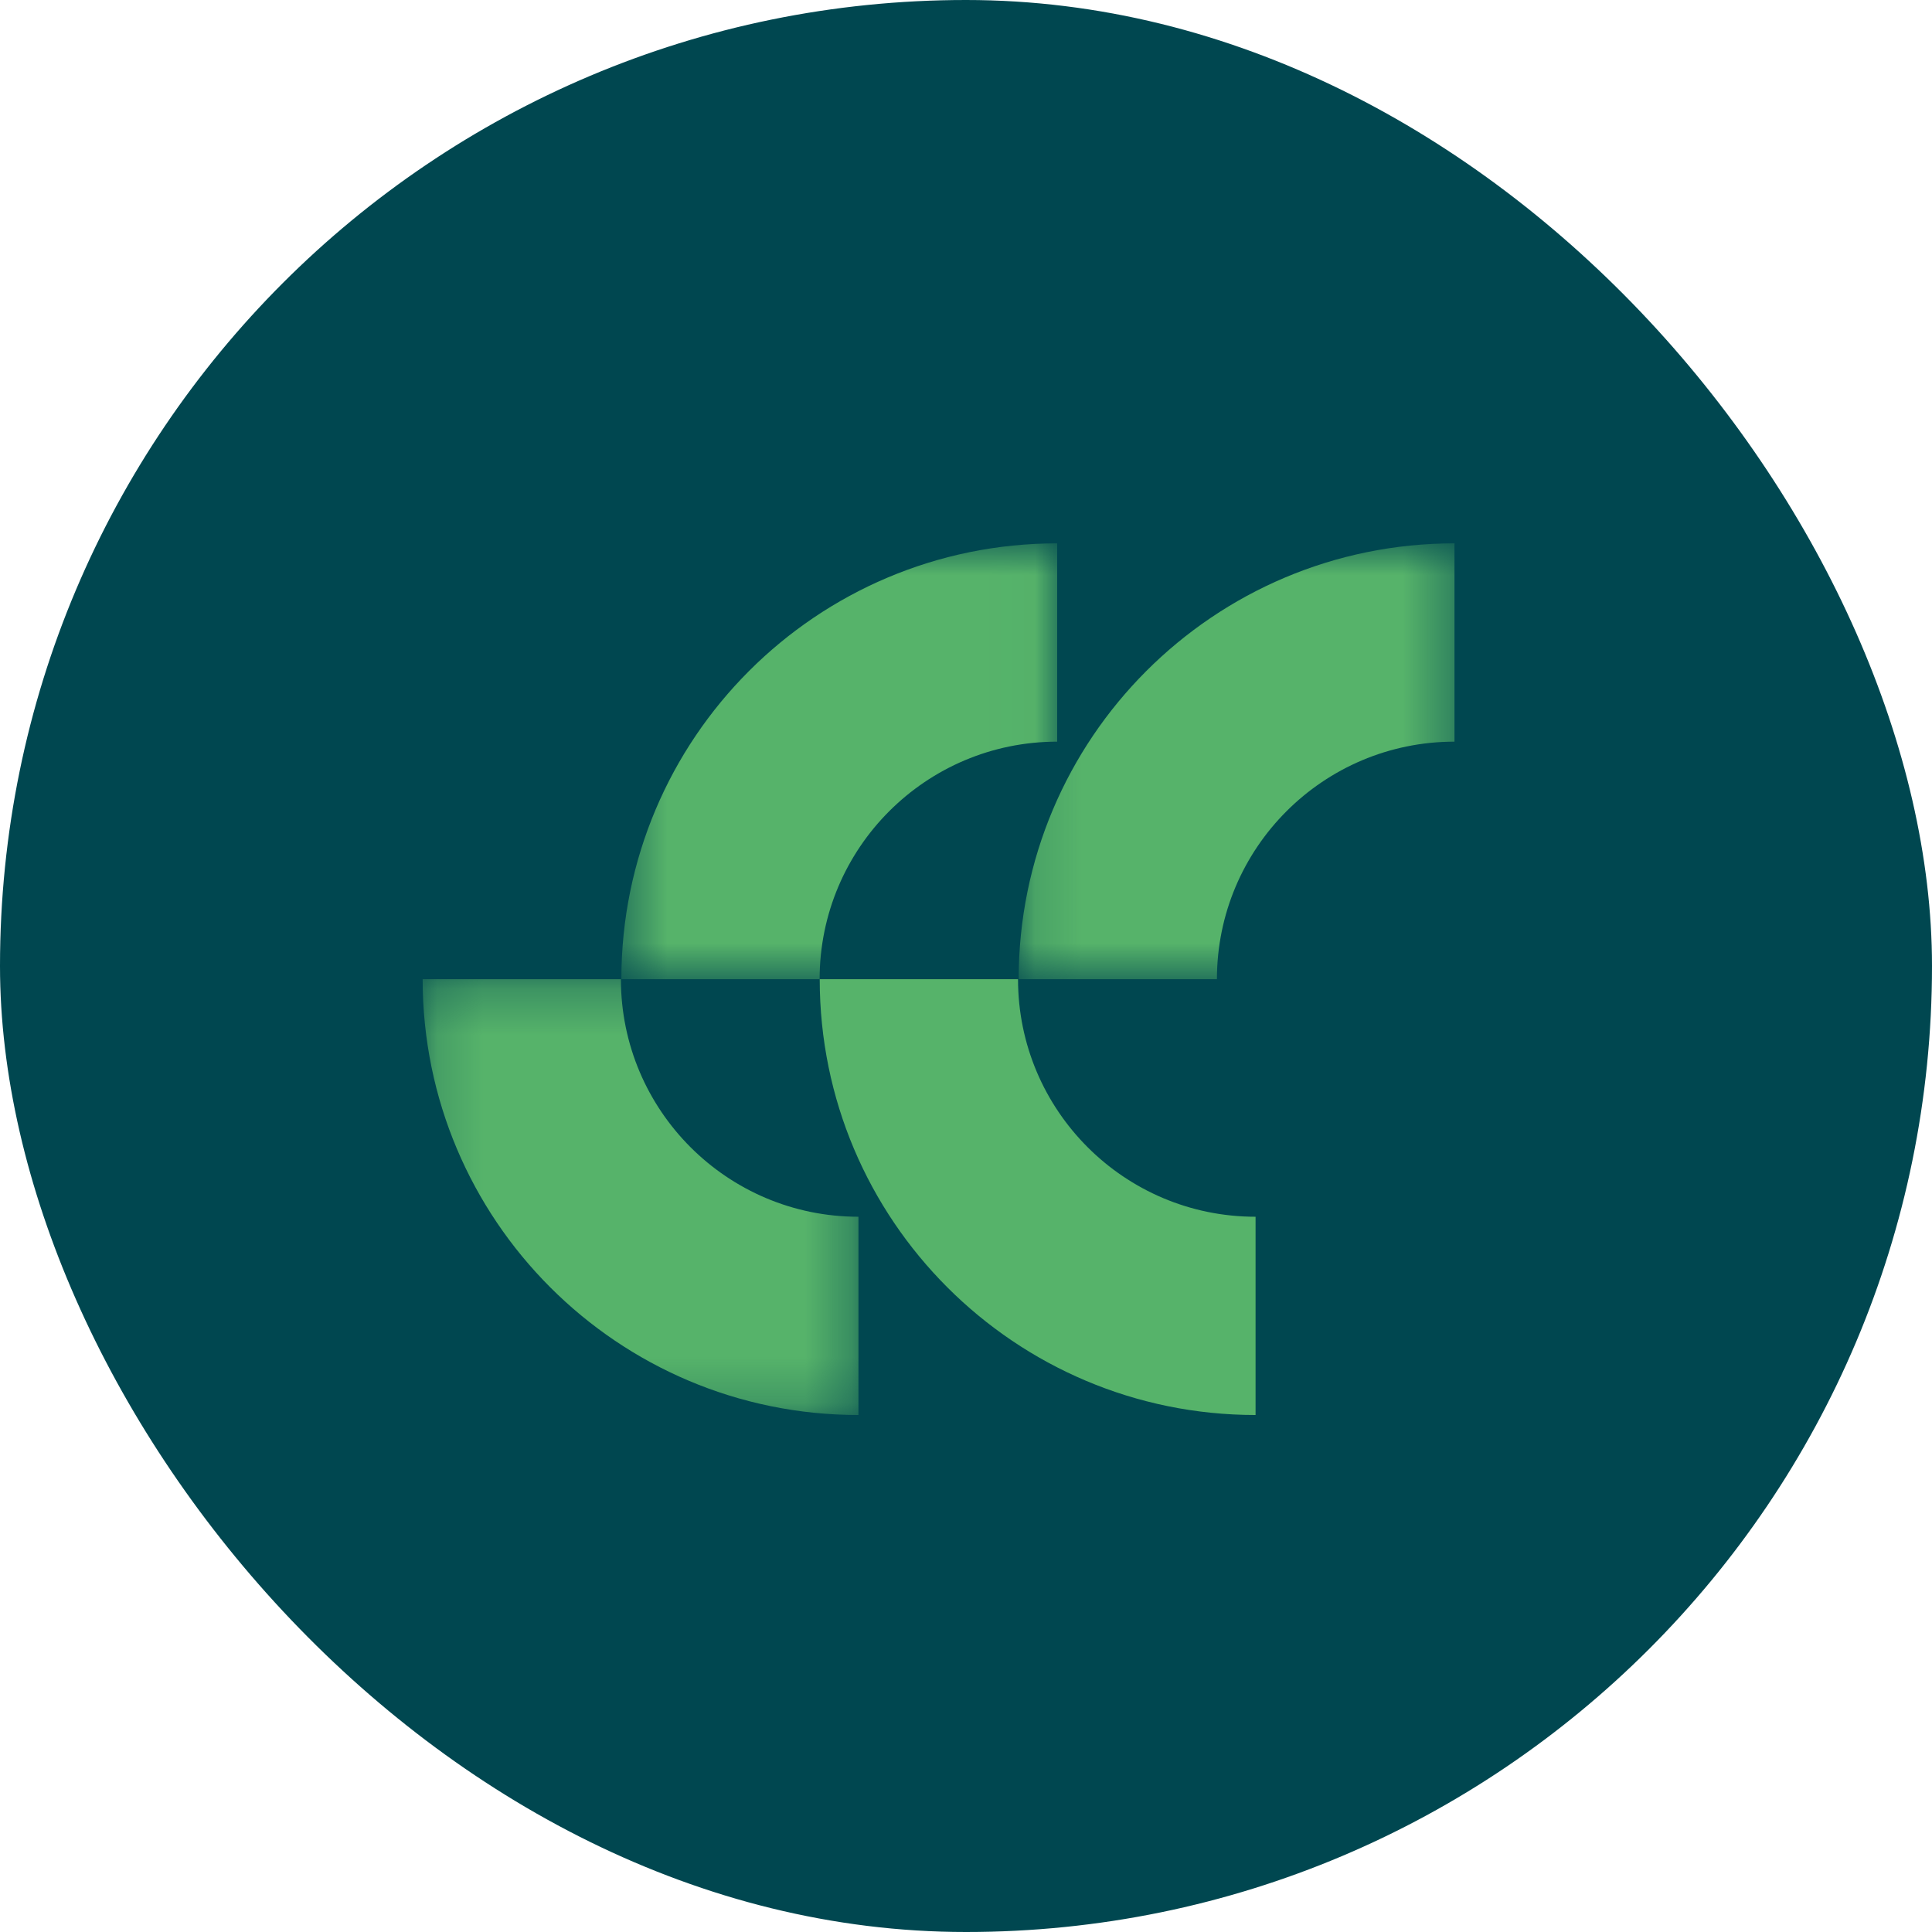
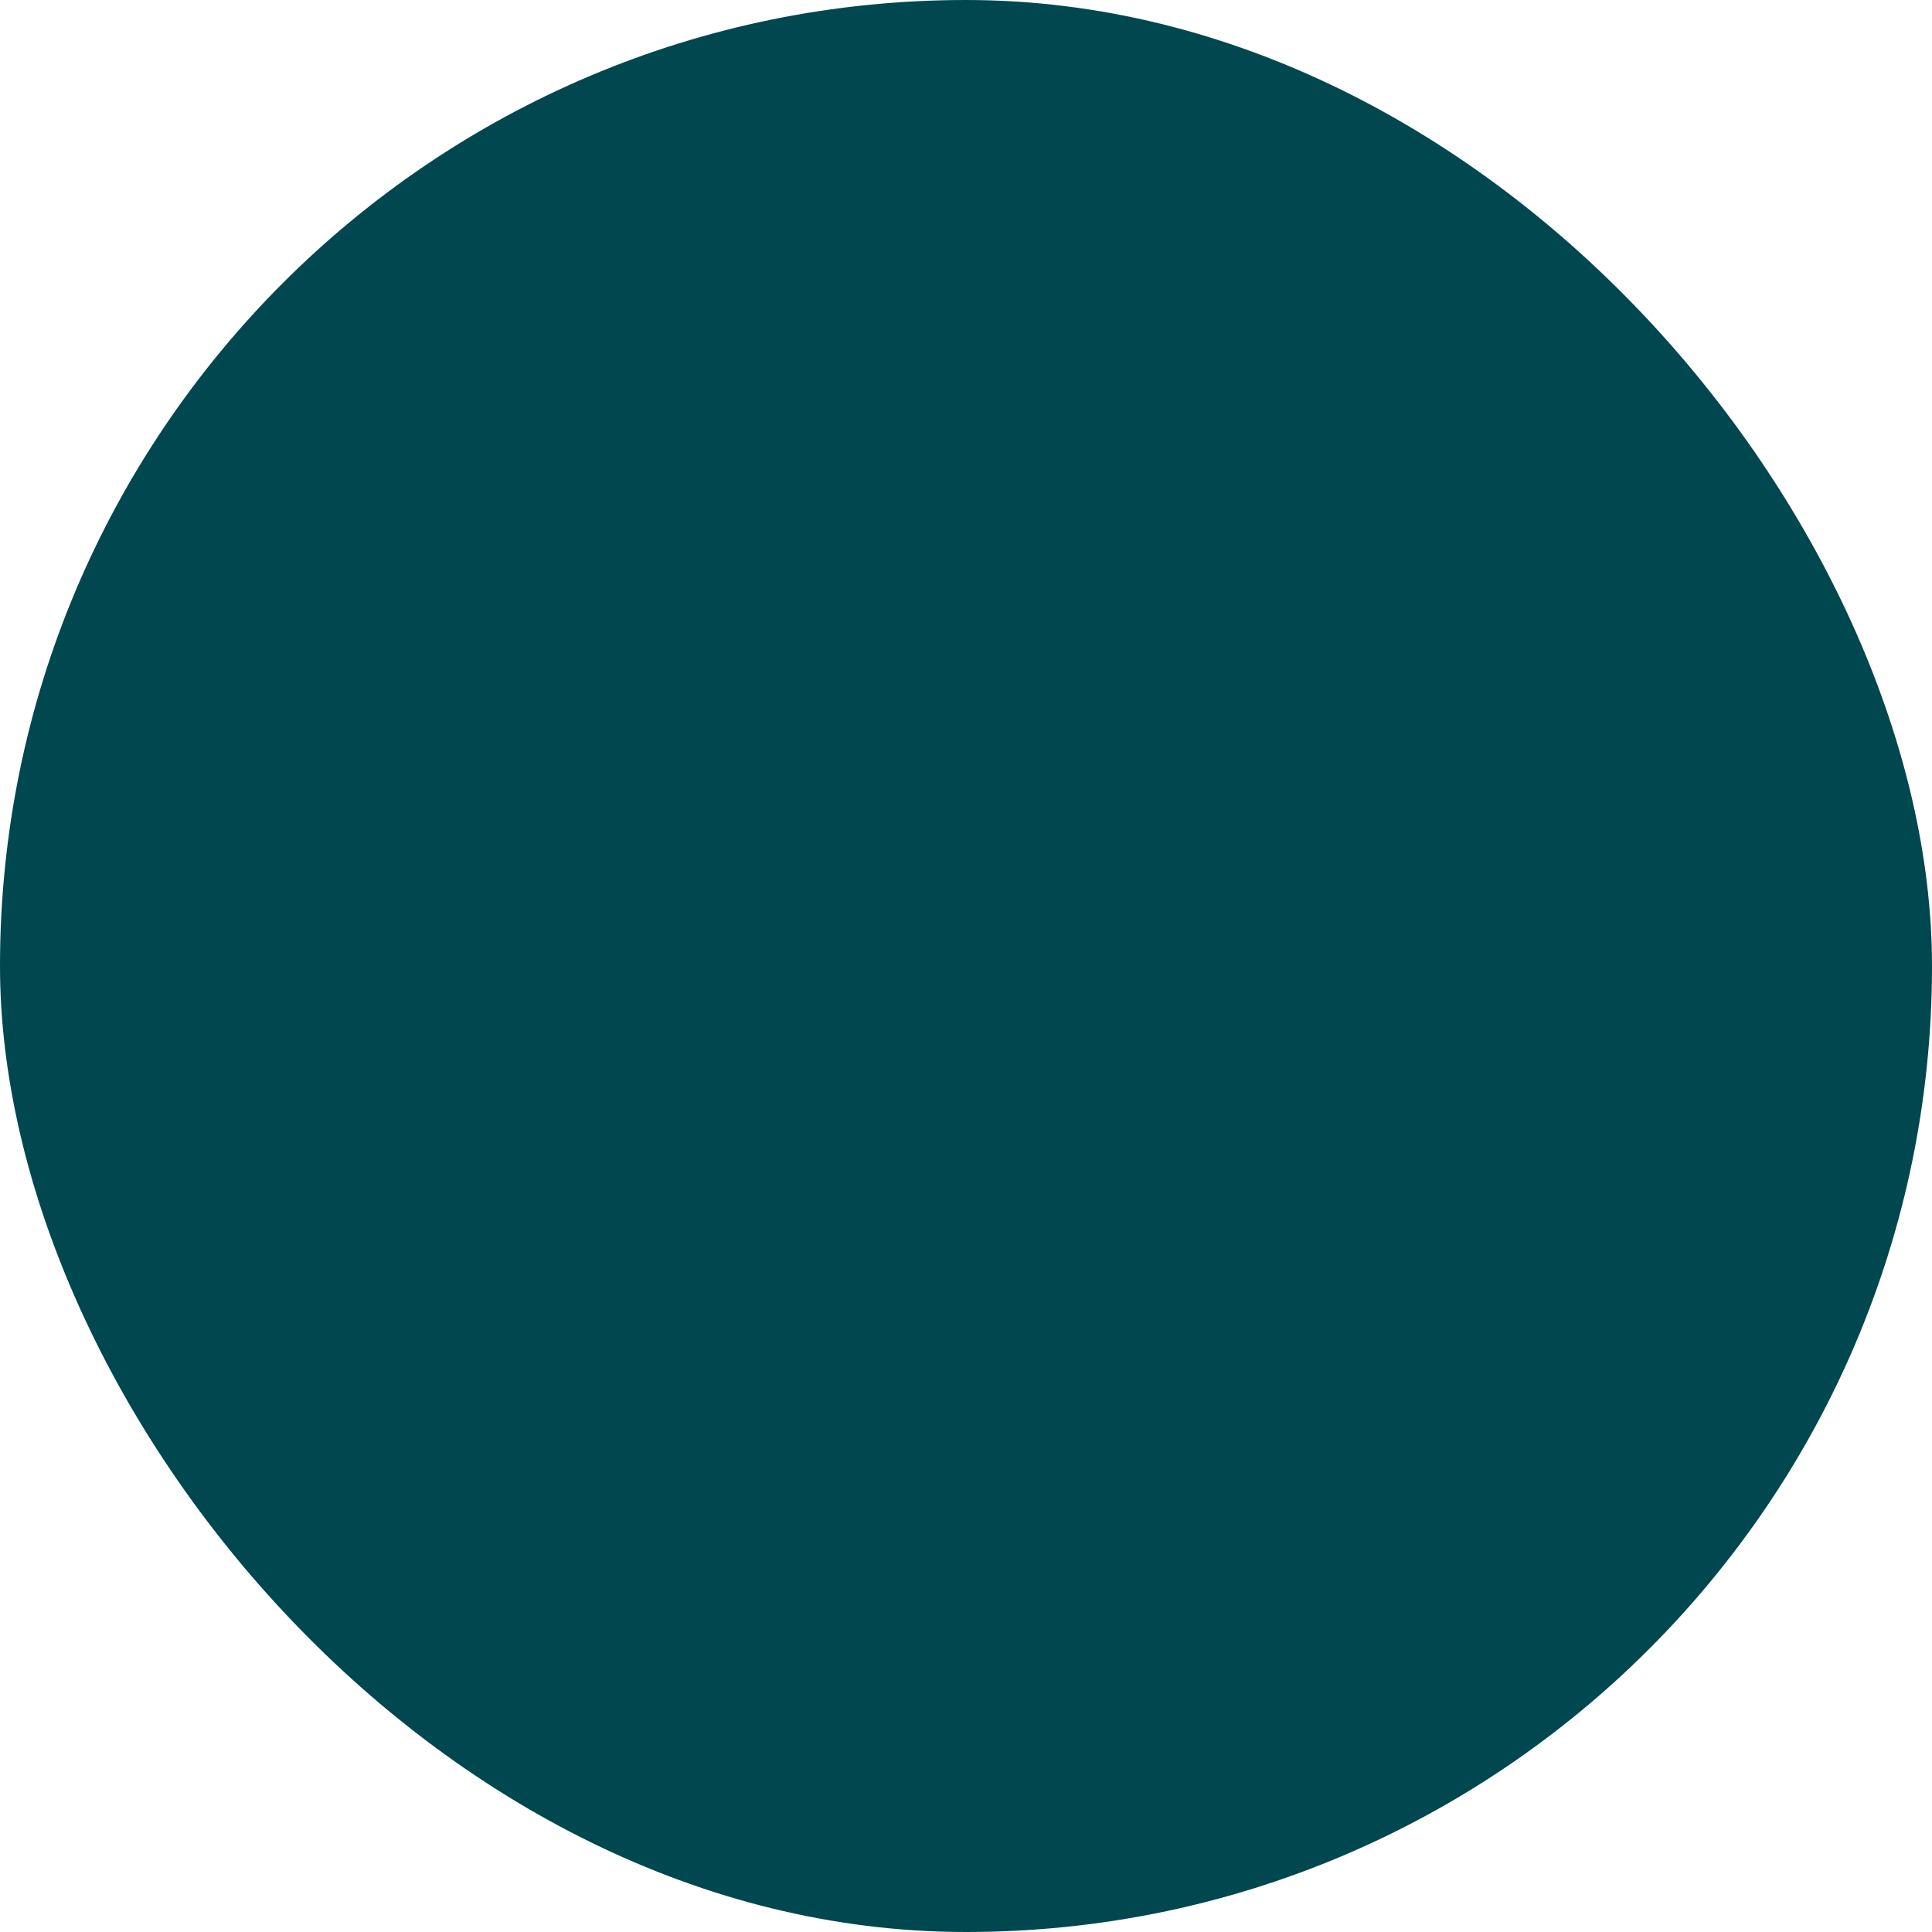
<svg xmlns="http://www.w3.org/2000/svg" width="42" height="42" viewBox="0 0 42 42" fill="none">
  <rect width="42" height="42" rx="21" fill="#004750" />
  <mask id="mask0_0_3768" style="mask-type:alpha" maskUnits="userSpaceOnUse" x="13" y="11" width="10" height="11">
    <path fill-rule="evenodd" clip-rule="evenodd" d="M13.508 11.812H22.982V21.286H13.508V11.812Z" fill="white" />
  </mask>
  <g mask="url(#mask0_0_3768)">
-     <path fill-rule="evenodd" clip-rule="evenodd" d="M22.982 16.123V11.812C17.749 11.812 13.508 16.055 13.508 21.287H17.818C17.818 18.435 20.13 16.123 22.982 16.123" fill="#56B36A" />
-   </g>
+     </g>
  <mask id="mask1_0_3768" style="mask-type:alpha" maskUnits="userSpaceOnUse" x="9" y="21" width="10" height="10">
-     <path fill-rule="evenodd" clip-rule="evenodd" d="M9.188 21.287H18.662V30.761H9.188V21.287Z" fill="white" />
+     <path fill-rule="evenodd" clip-rule="evenodd" d="M9.188 21.287H18.662V30.761V21.287Z" fill="white" />
  </mask>
  <g mask="url(#mask1_0_3768)">
    <path fill-rule="evenodd" clip-rule="evenodd" d="M13.498 21.287H9.188C9.188 26.52 13.43 30.761 18.662 30.761V26.451C15.81 26.451 13.498 24.139 13.498 21.287" fill="#56B36A" />
  </g>
  <mask id="mask2_0_3768" style="mask-type:alpha" maskUnits="userSpaceOnUse" x="22" y="11" width="10" height="11">
    <path fill-rule="evenodd" clip-rule="evenodd" d="M22.145 11.812H31.619V21.286H22.145V11.812Z" fill="white" />
  </mask>
  <g mask="url(#mask2_0_3768)">
-     <path fill-rule="evenodd" clip-rule="evenodd" d="M31.619 16.123V11.812C26.386 11.812 22.145 16.055 22.145 21.287H26.455C26.455 18.435 28.767 16.123 31.619 16.123" fill="#56B36A" />
-   </g>
-   <path fill-rule="evenodd" clip-rule="evenodd" d="M22.131 21.287H17.82C17.82 26.52 22.062 30.761 27.295 30.761V26.451C24.442 26.451 22.131 24.139 22.131 21.287" fill="#56B36A" />
+     </g>
</svg>